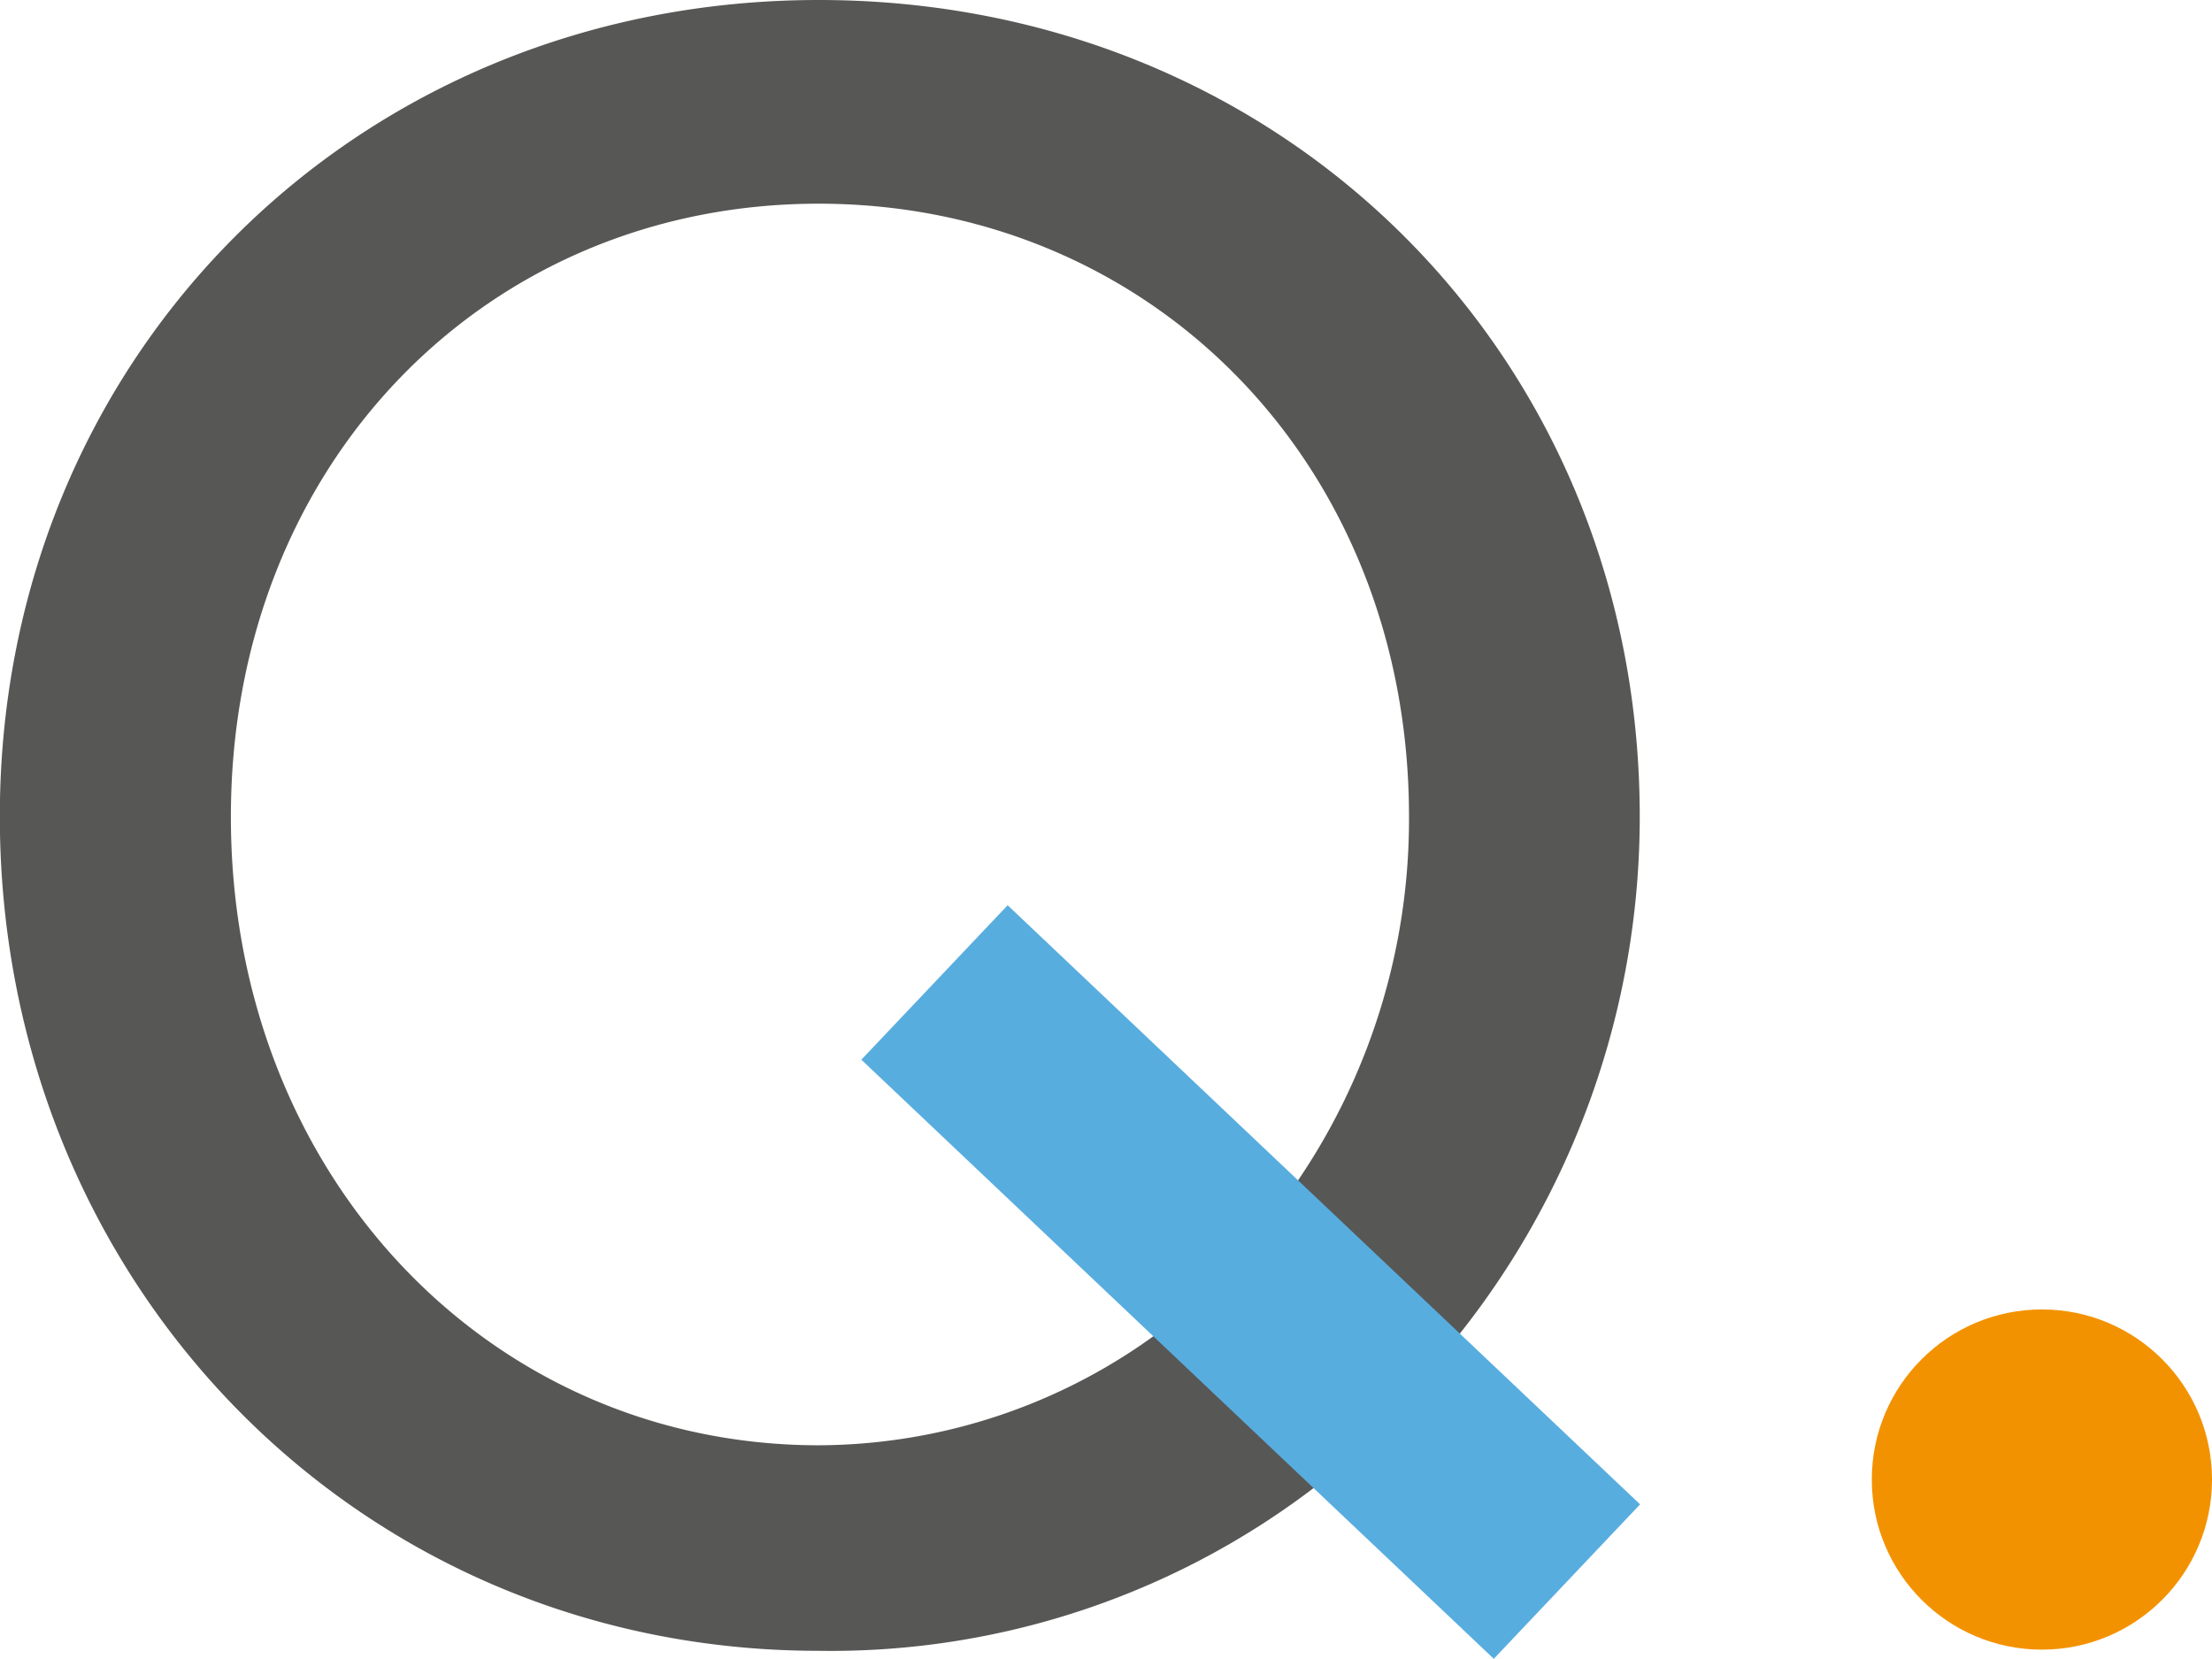
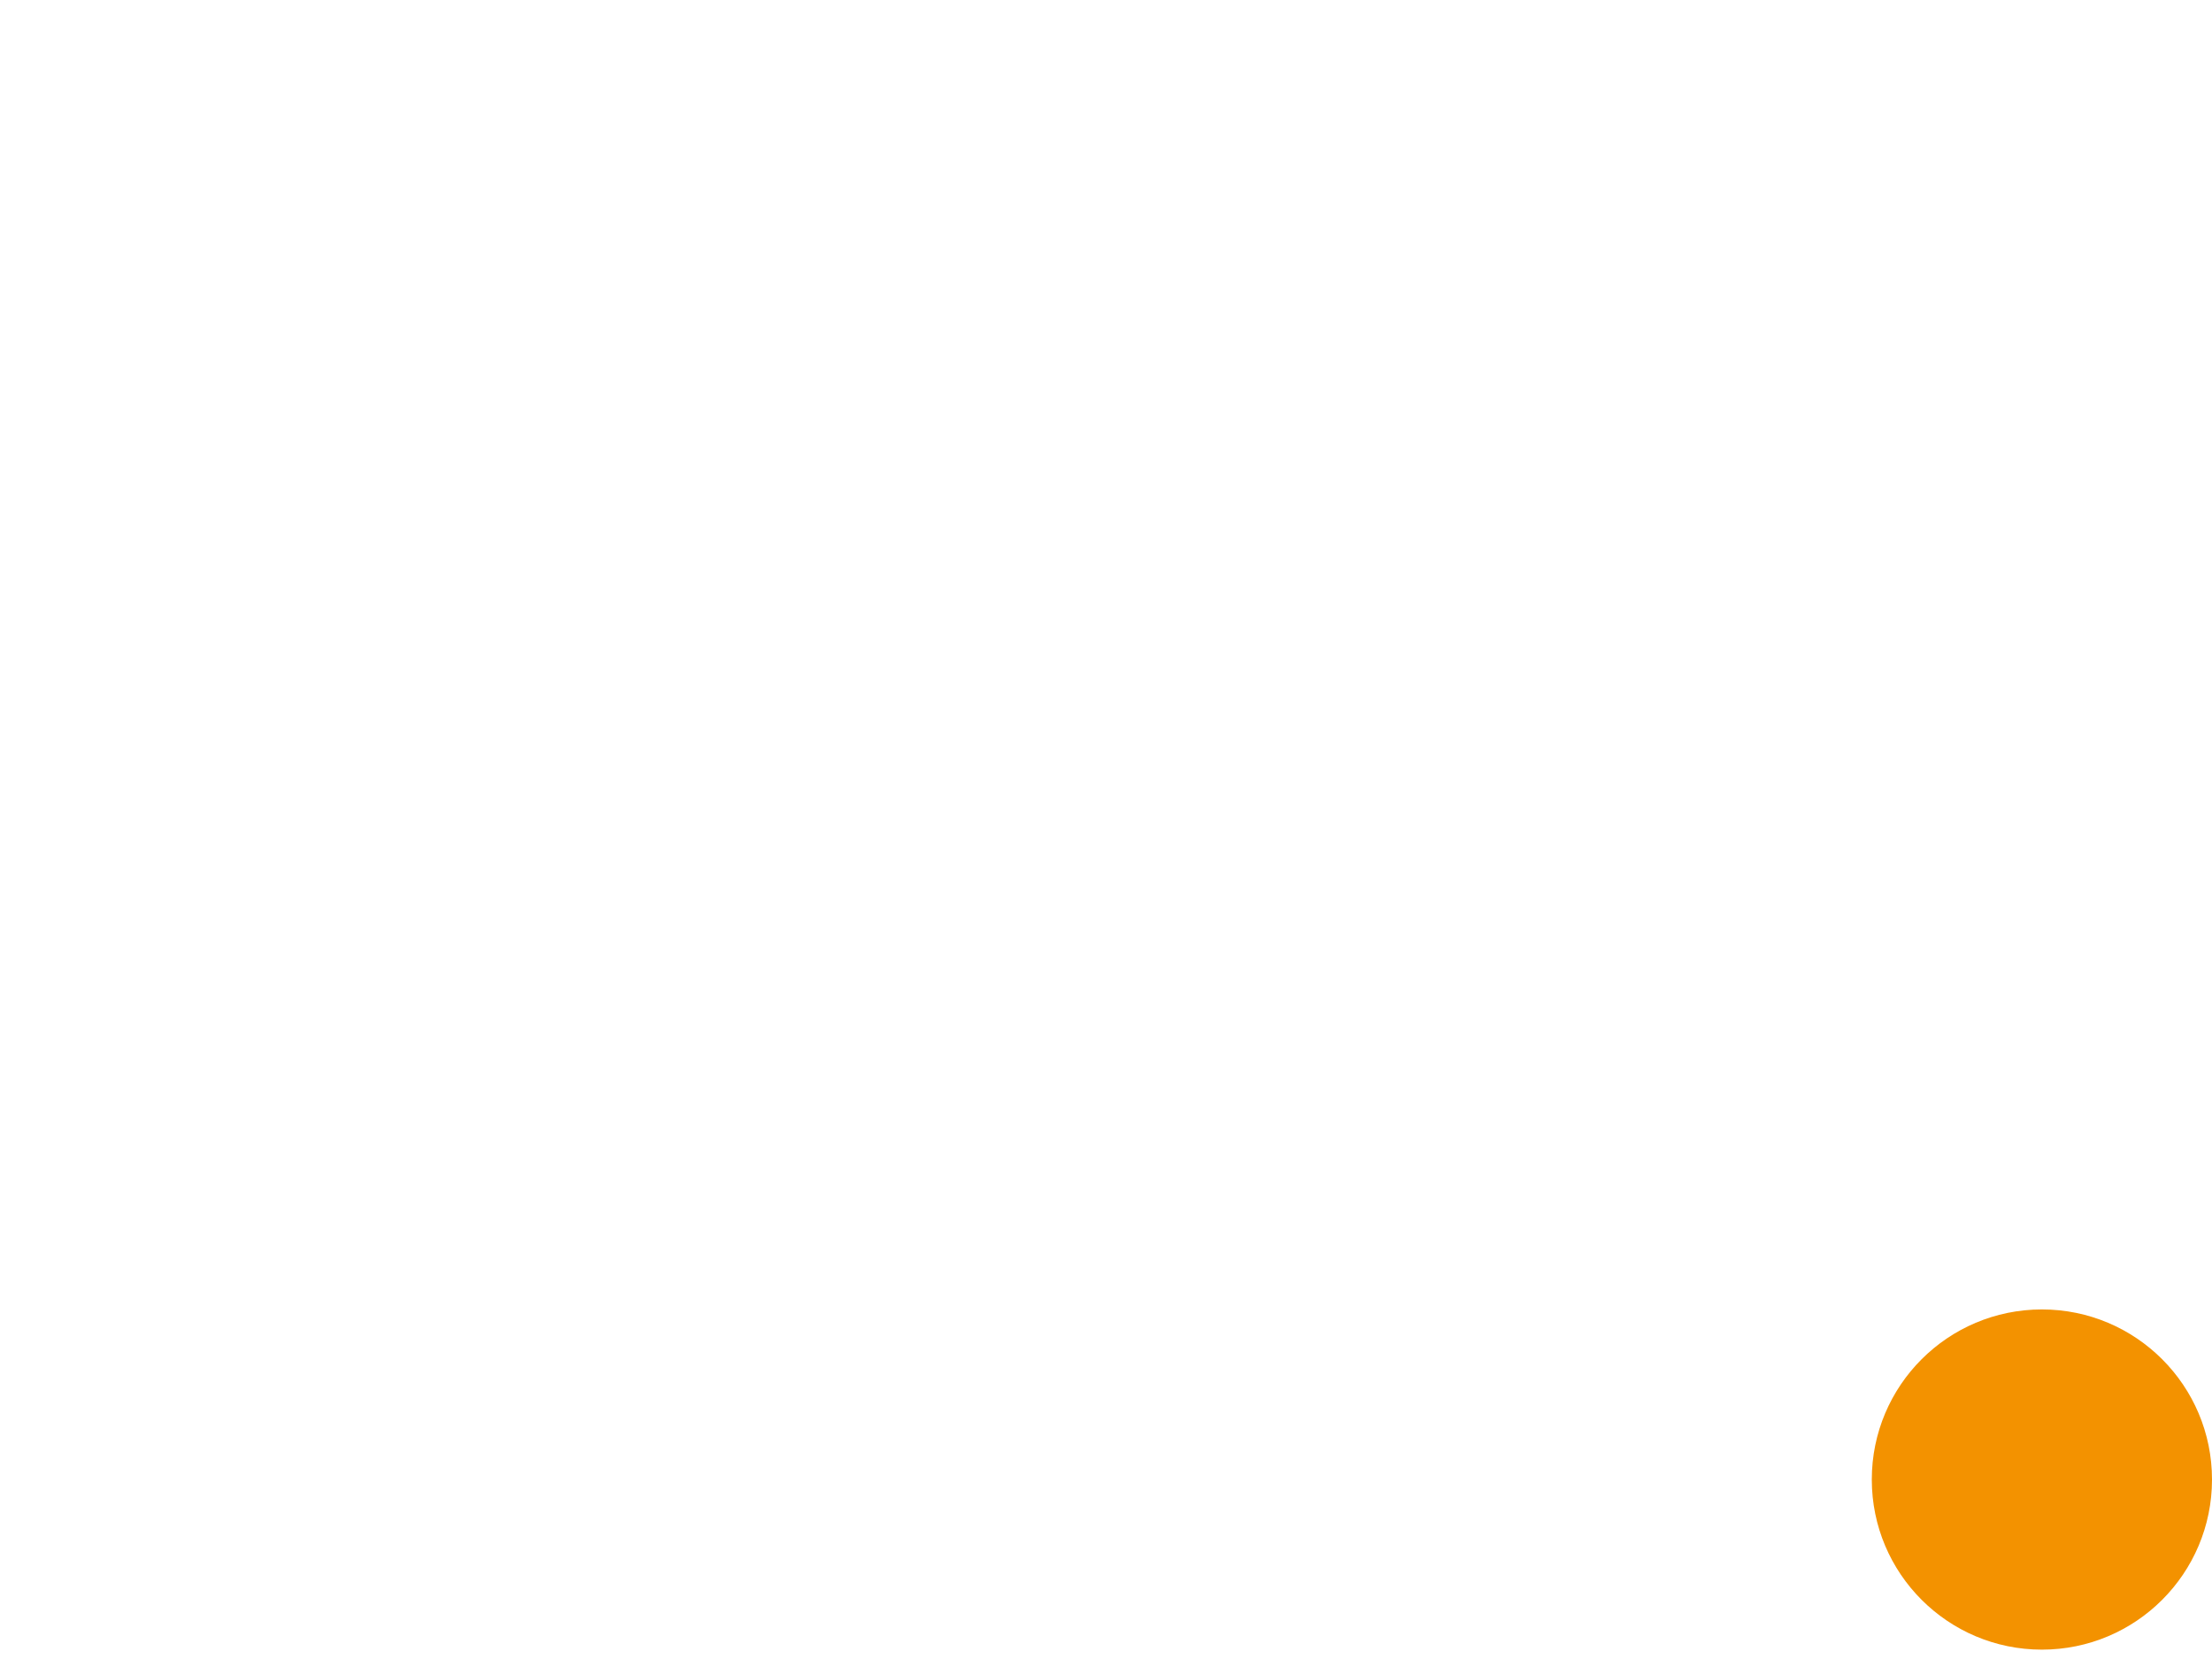
<svg xmlns="http://www.w3.org/2000/svg" data-name="Laag 1" viewBox="0 0 131.73 98.79">
  <style>
    @media (prefers-color-scheme: dark) {
      .q {
        fill: #fff;
      }
    }
  </style>
-   <path class="q" fill="#575756" d="M48.76 0c27.61 0 48.89 21.15 48.89 48.62A49.54 49.54 0 0186.47 80l1.78 8.5-4.33-3.25-5 2.83a47.48 47.48 0 01-30.17 10.23c-27.47 0-48.76-21.95-48.76-49.7C0 21.15 21.29 0 48.76 0zm0 86.07a34.25 34.25 0 0020.61-7L58.19 68.16 66 59.81l10.91 11.05a38.3 38.3 0 007-22.23c0-21-15.36-36.5-35.16-36.5s-35 15.49-35 36.5C13.74 69.9 29.1 86.07 48.76 86.07z" />
-   <path fill="#58addf" d="M60.008 53.909l37.664 35.679-8.713 9.198-37.664-35.679z" />
  <circle cx="121.6" cy="88.11" r="10.13" fill="#f39200" />
</svg>